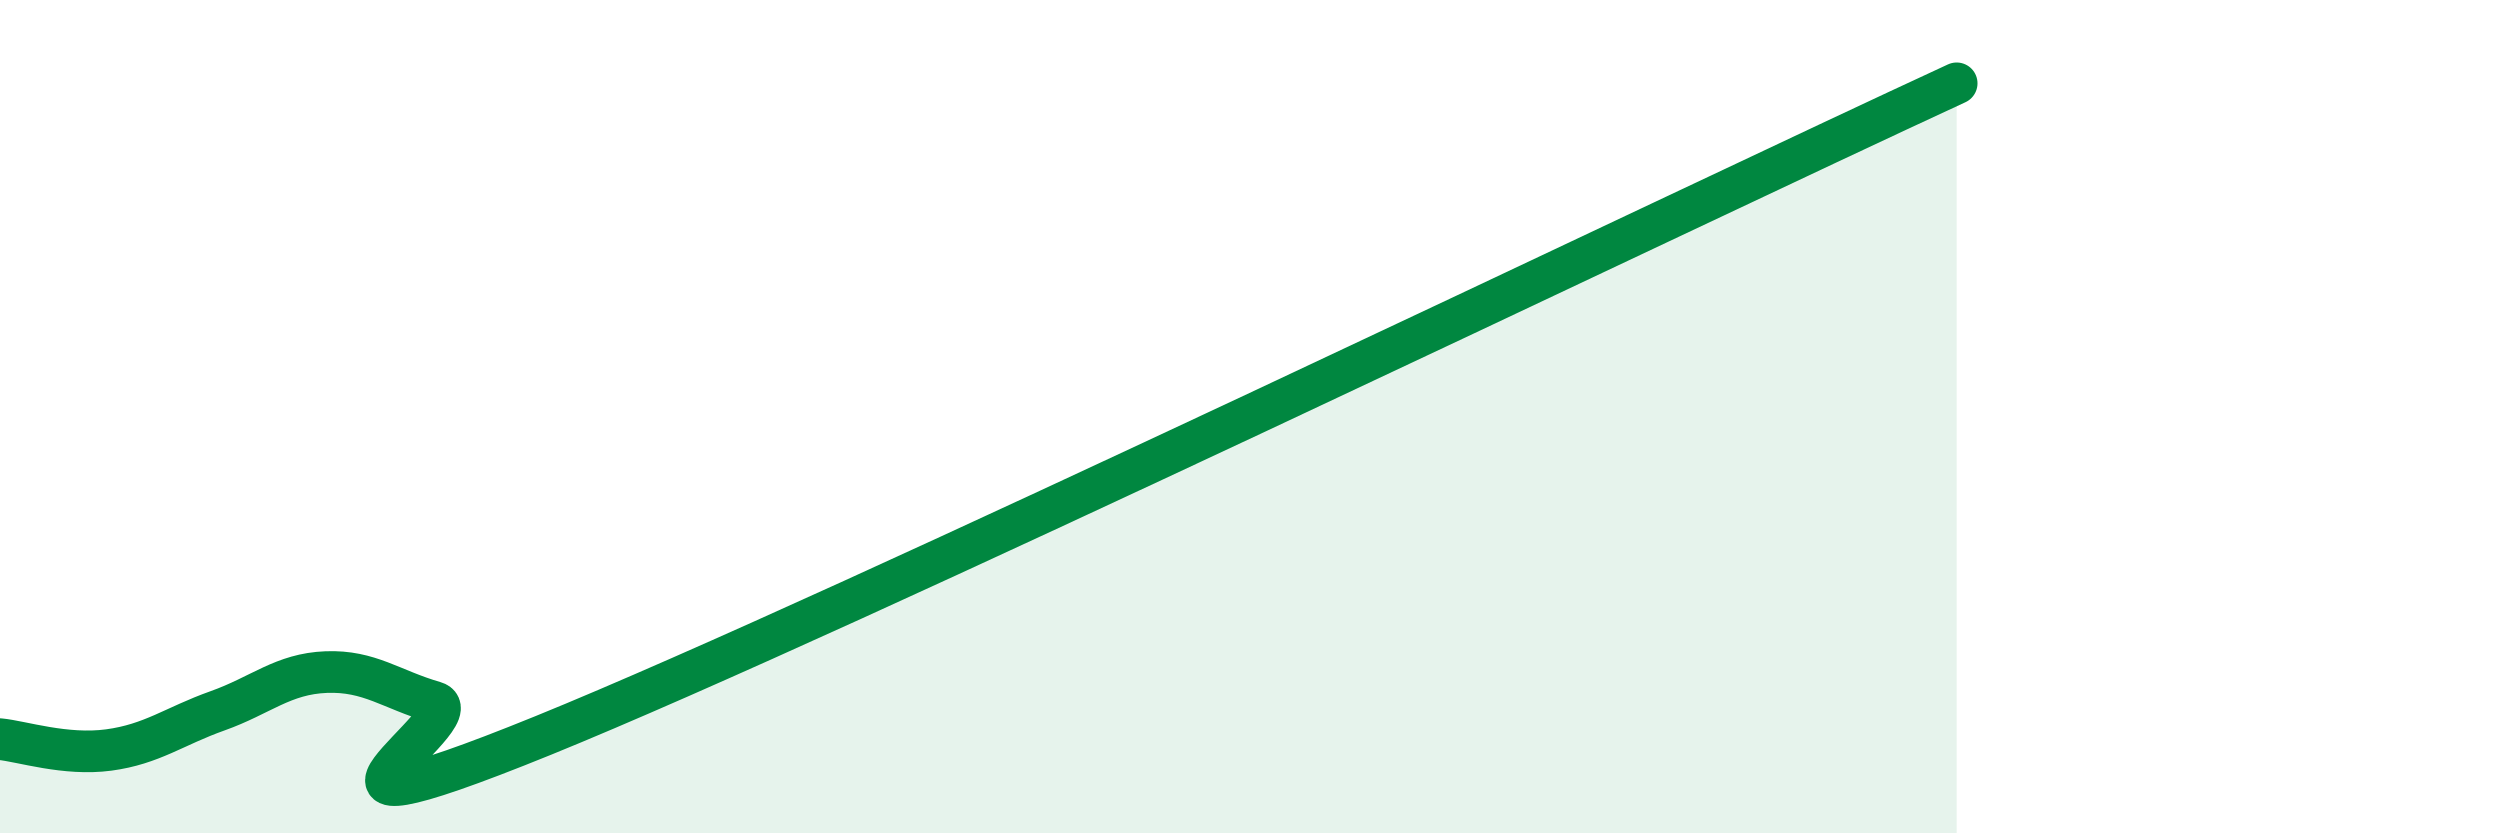
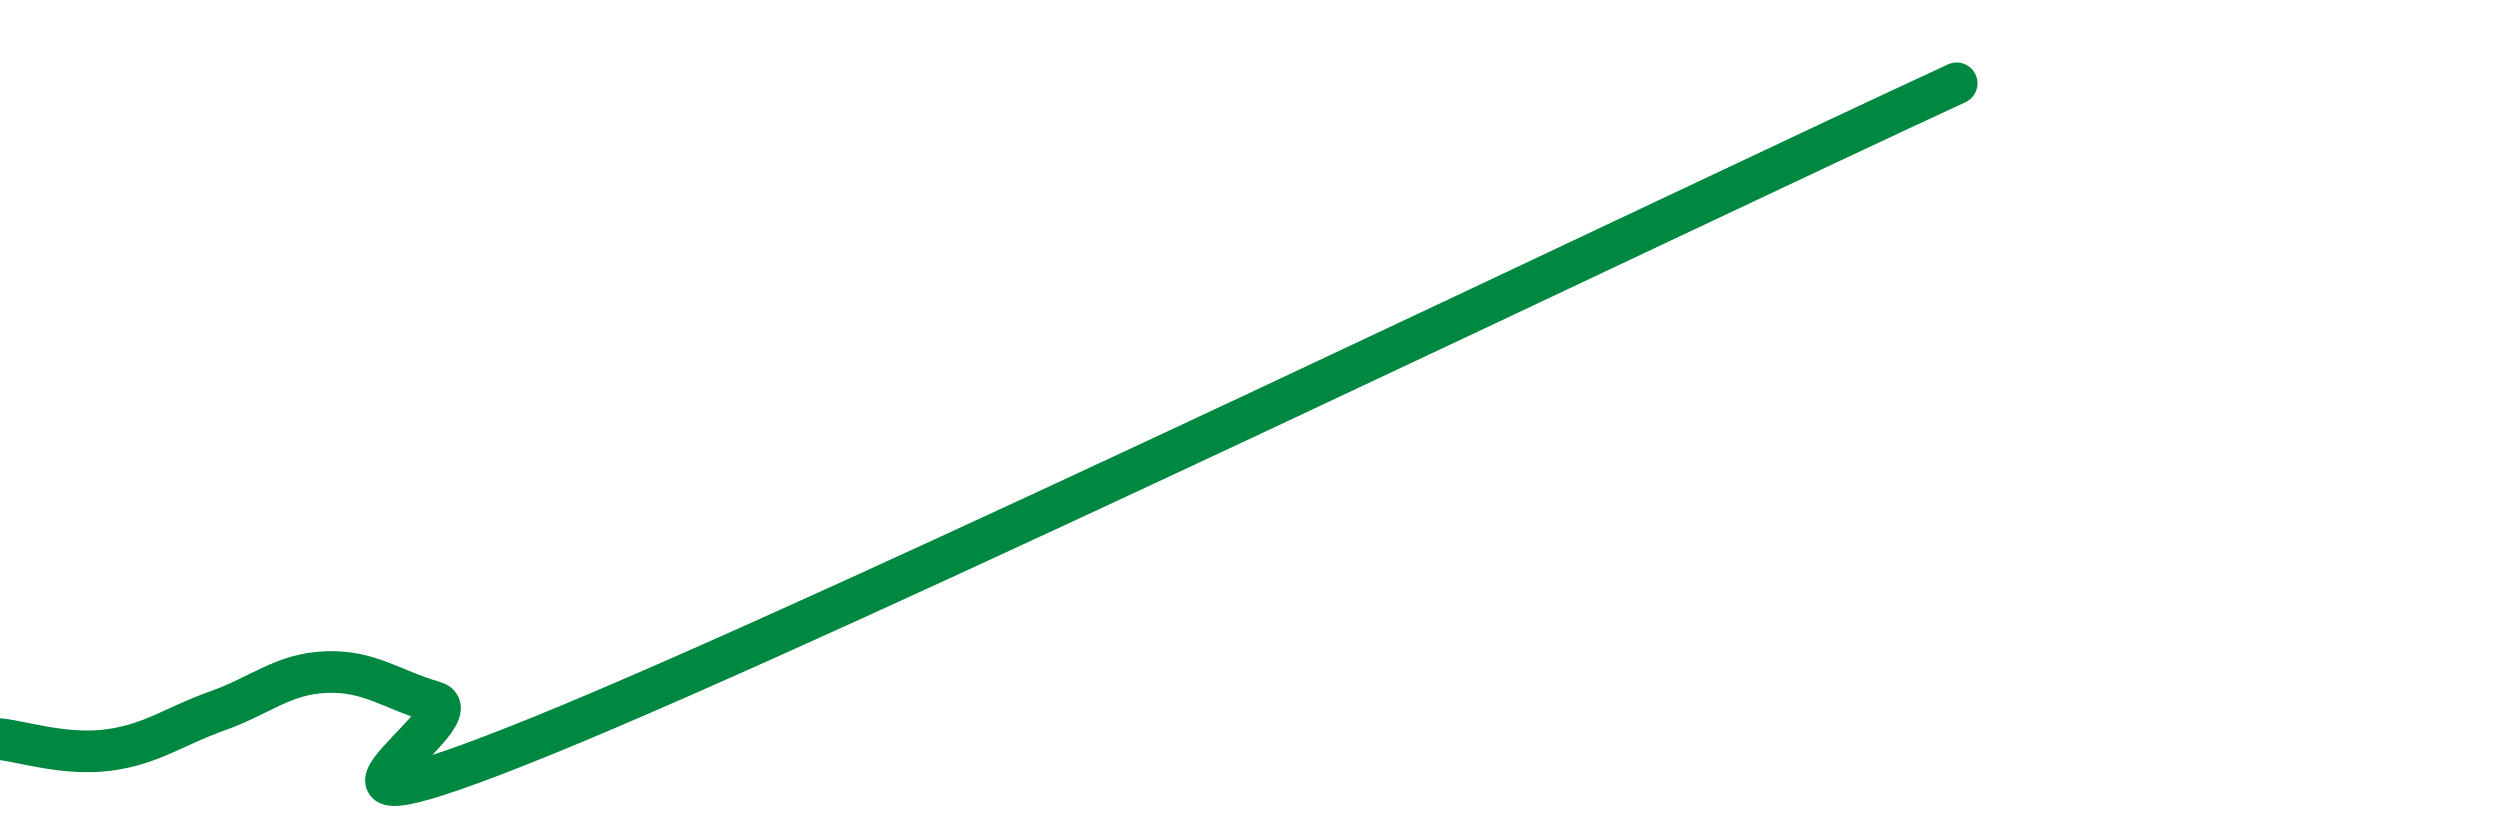
<svg xmlns="http://www.w3.org/2000/svg" width="60" height="20" viewBox="0 0 60 20">
-   <path d="M 0,17.74 C 0.52,17.79 1.57,18.14 2.61,18 C 3.65,17.86 4.18,17.43 5.22,17.06 C 6.26,16.69 6.79,16.17 7.83,16.13 C 8.87,16.09 9.39,16.55 10.43,16.85 C 11.47,17.15 5.73,20.62 13.04,17.65 C 20.35,14.68 40.18,5.13 46.96,2L46.96 20L0 20Z" fill="#008740" opacity="0.1" stroke-linecap="round" stroke-linejoin="round" />
  <path d="M 0,17.74 C 0.52,17.79 1.57,18.14 2.61,18 C 3.65,17.86 4.18,17.43 5.22,17.06 C 6.26,16.69 6.79,16.17 7.83,16.13 C 8.87,16.09 9.39,16.55 10.43,16.85 C 11.47,17.15 5.73,20.62 13.04,17.65 C 20.35,14.68 40.18,5.13 46.96,2" stroke="#008740" stroke-width="1" fill="none" stroke-linecap="round" stroke-linejoin="round" />
</svg>